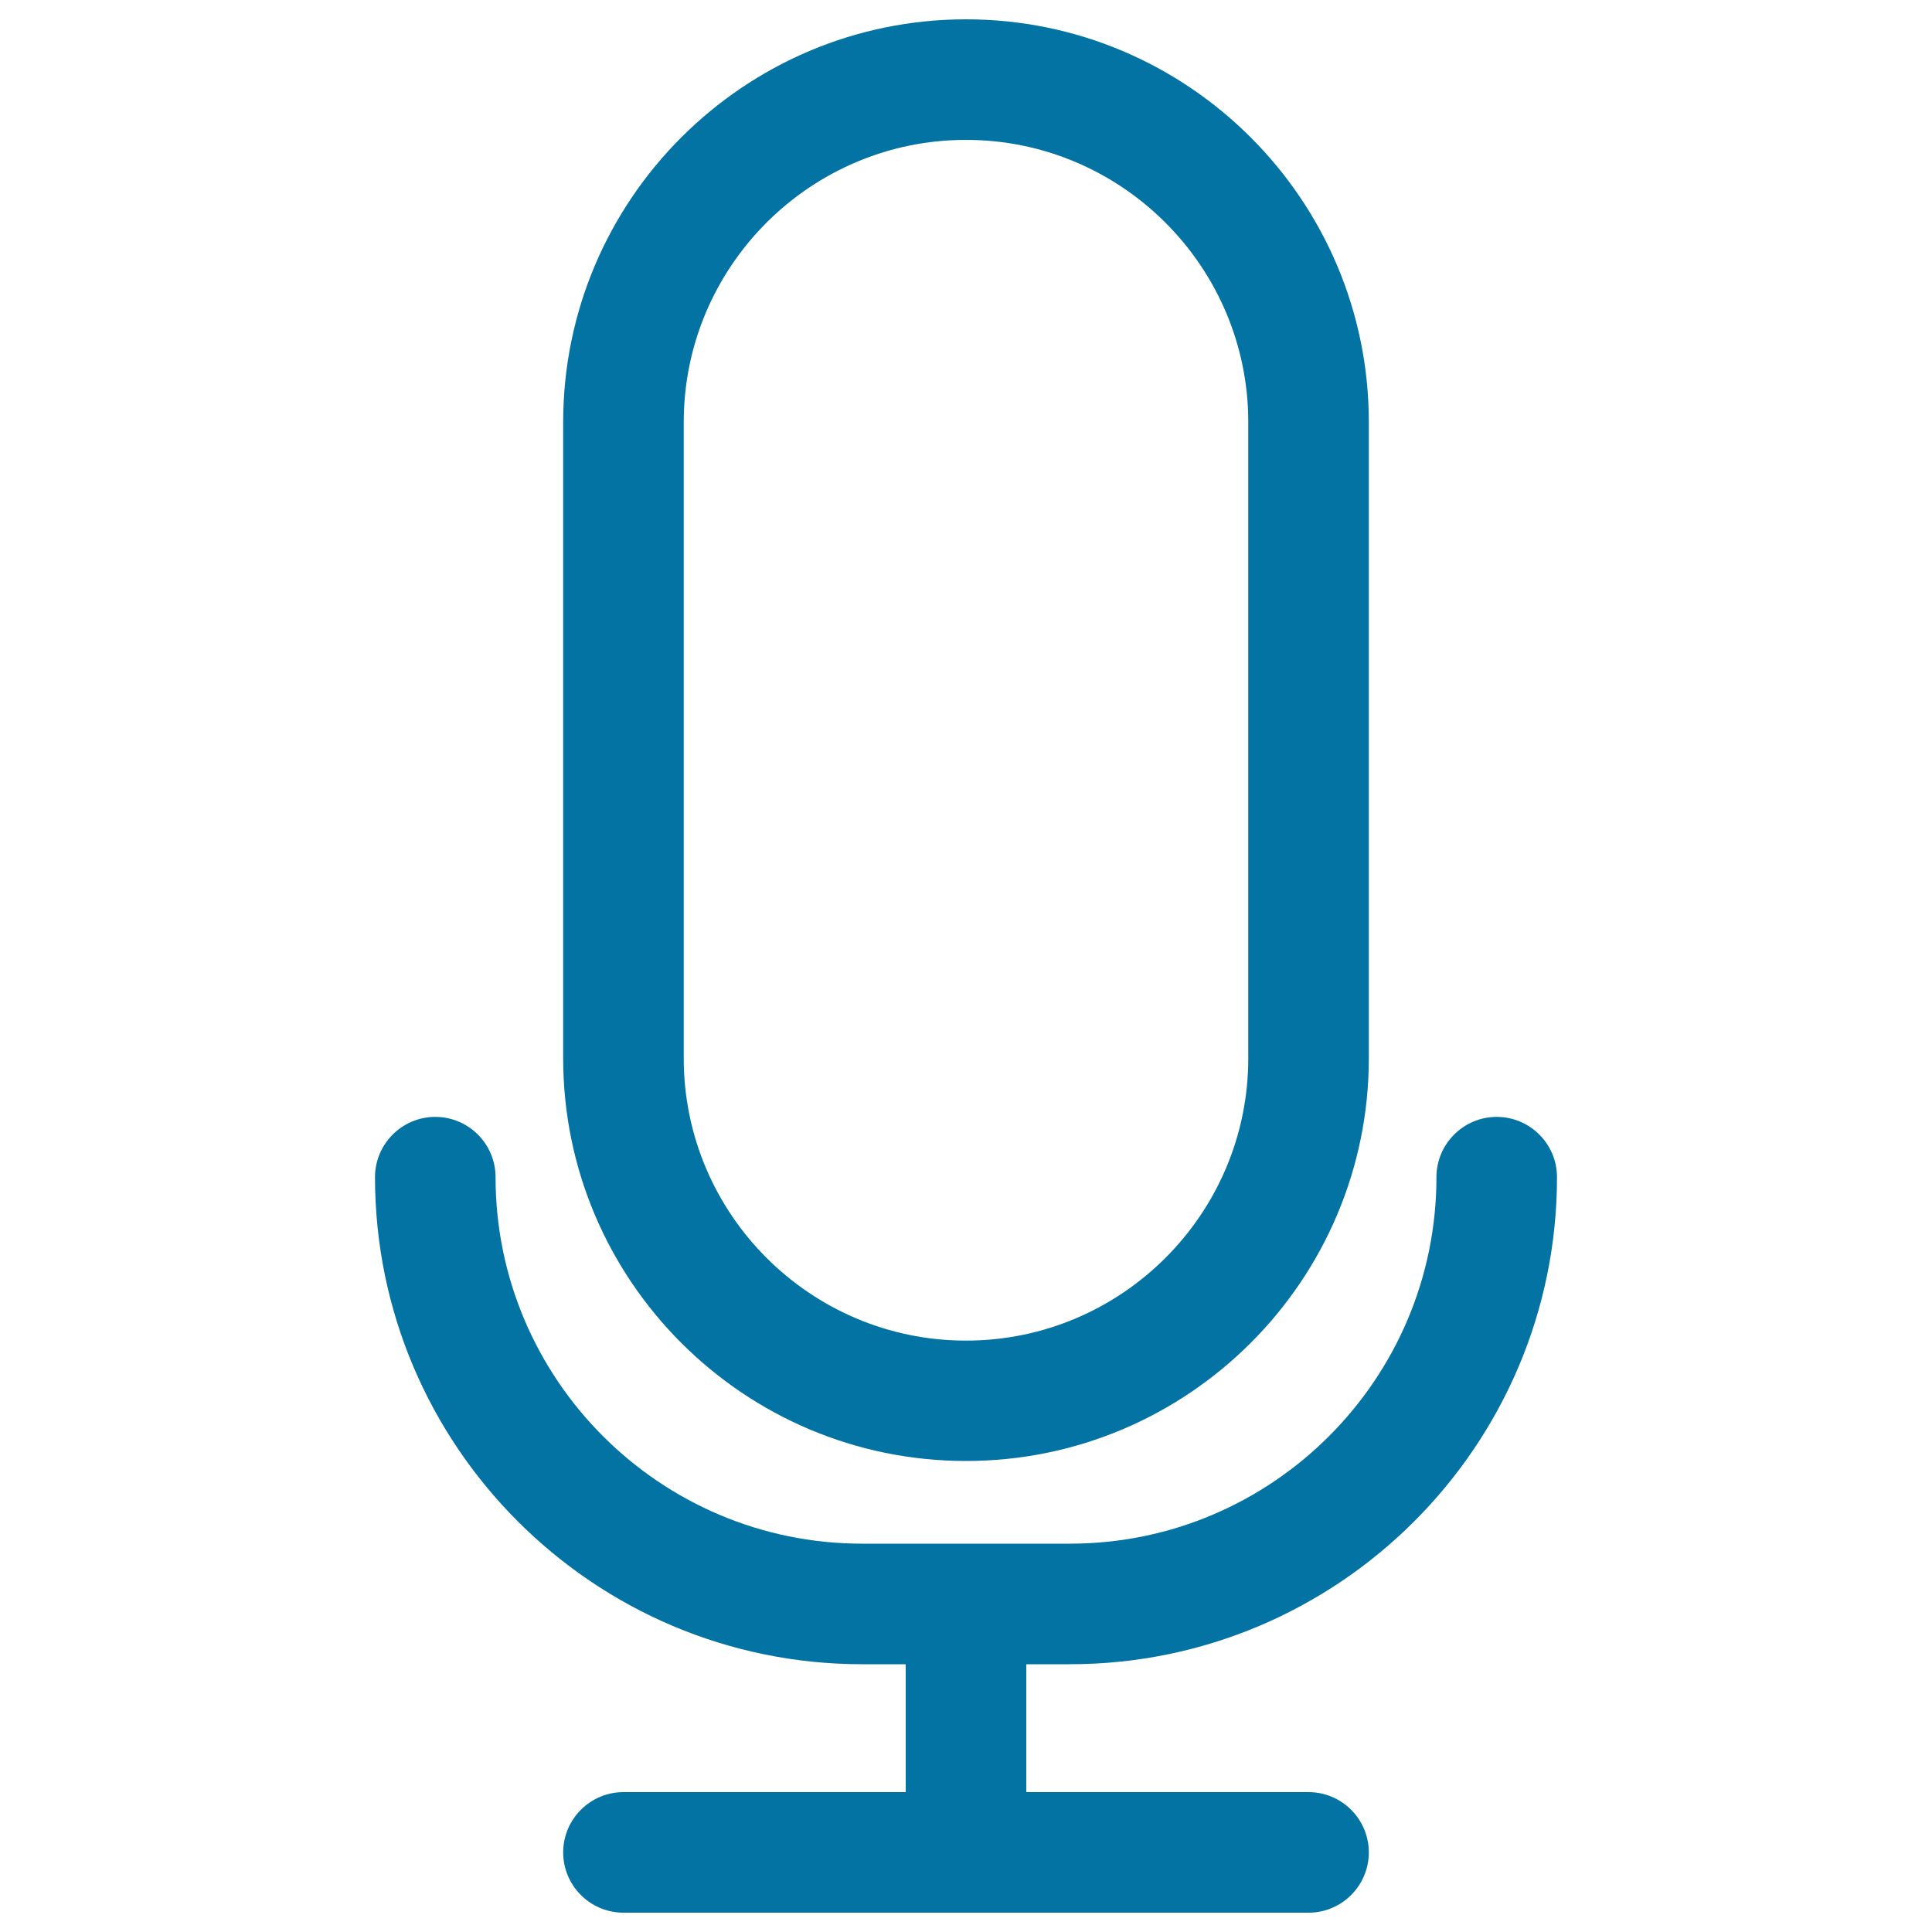
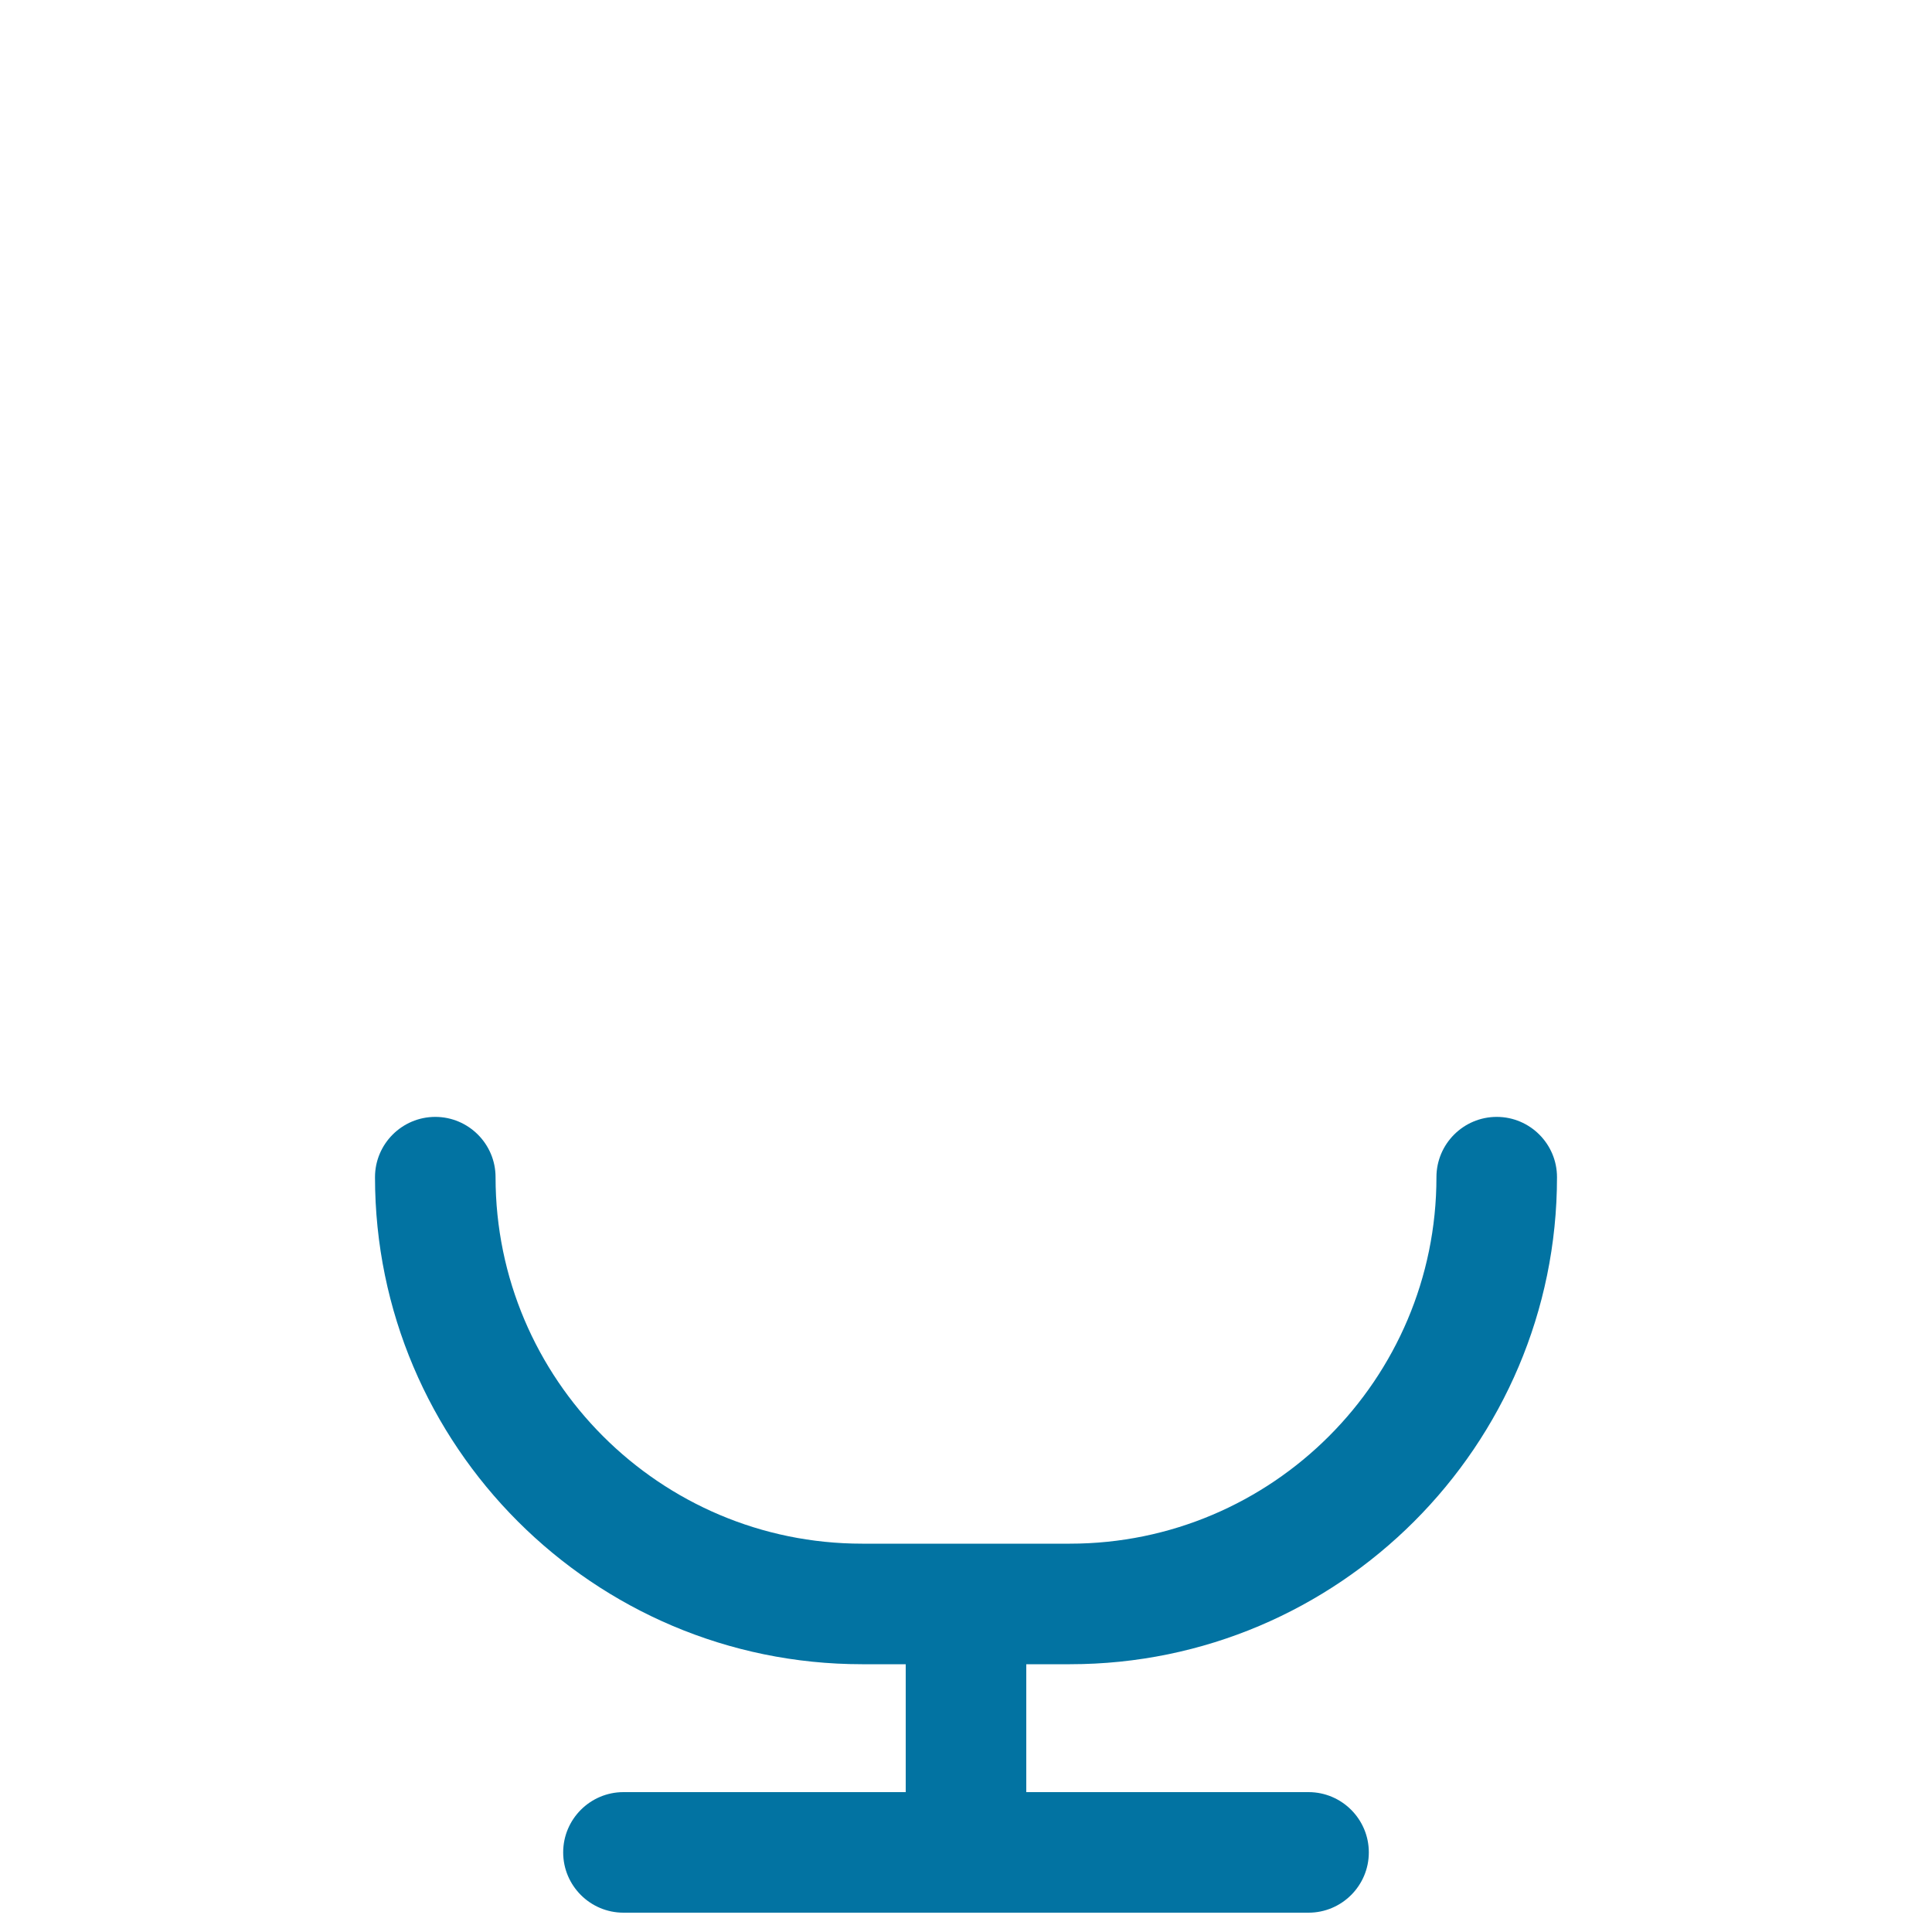
<svg xmlns="http://www.w3.org/2000/svg" viewBox="0 0 1000 1000" style="fill:#0273a2">
  <title>Recording Symbol SVG icon</title>
  <g>
    <g>
-       <path d="M500,756.2c115,0,208.5-93.5,208.5-208.5V218.5C708.5,103.5,615,10,500,10s-208.5,93.5-208.5,208.5v329.3C291.5,662.7,385,756.2,500,756.2z M353.9,218.5c0-80.6,65.6-146.1,146.1-146.1s146.1,65.6,146.1,146.1v329.3c0,80.6-65.6,146.1-146.1,146.1s-146.1-65.5-146.1-146.1L353.9,218.5L353.9,218.5z" />
      <path d="M553.8,861.4c139,0,252.1-113.1,252.1-252.1c0-17.2-14-31.2-31.2-31.2c-17.2,0-31.2,14-31.2,31.2c0,104.6-85.1,189.7-189.7,189.7H446.2c-104.6,0-189.7-85.1-189.7-189.7c0-17.2-14-31.2-31.2-31.2s-31.2,14-31.2,31.2c0,139,113.1,252.1,252.1,252.1h22.6v66.2H322.7c-17.2,0-31.2,14-31.2,31.2c0,17.2,14,31.2,31.2,31.2h354.6c17.2,0,31.2-14,31.2-31.2c0-17.2-14-31.2-31.2-31.2H531.2v-66.2H553.8z" />
    </g>
  </g>
</svg>